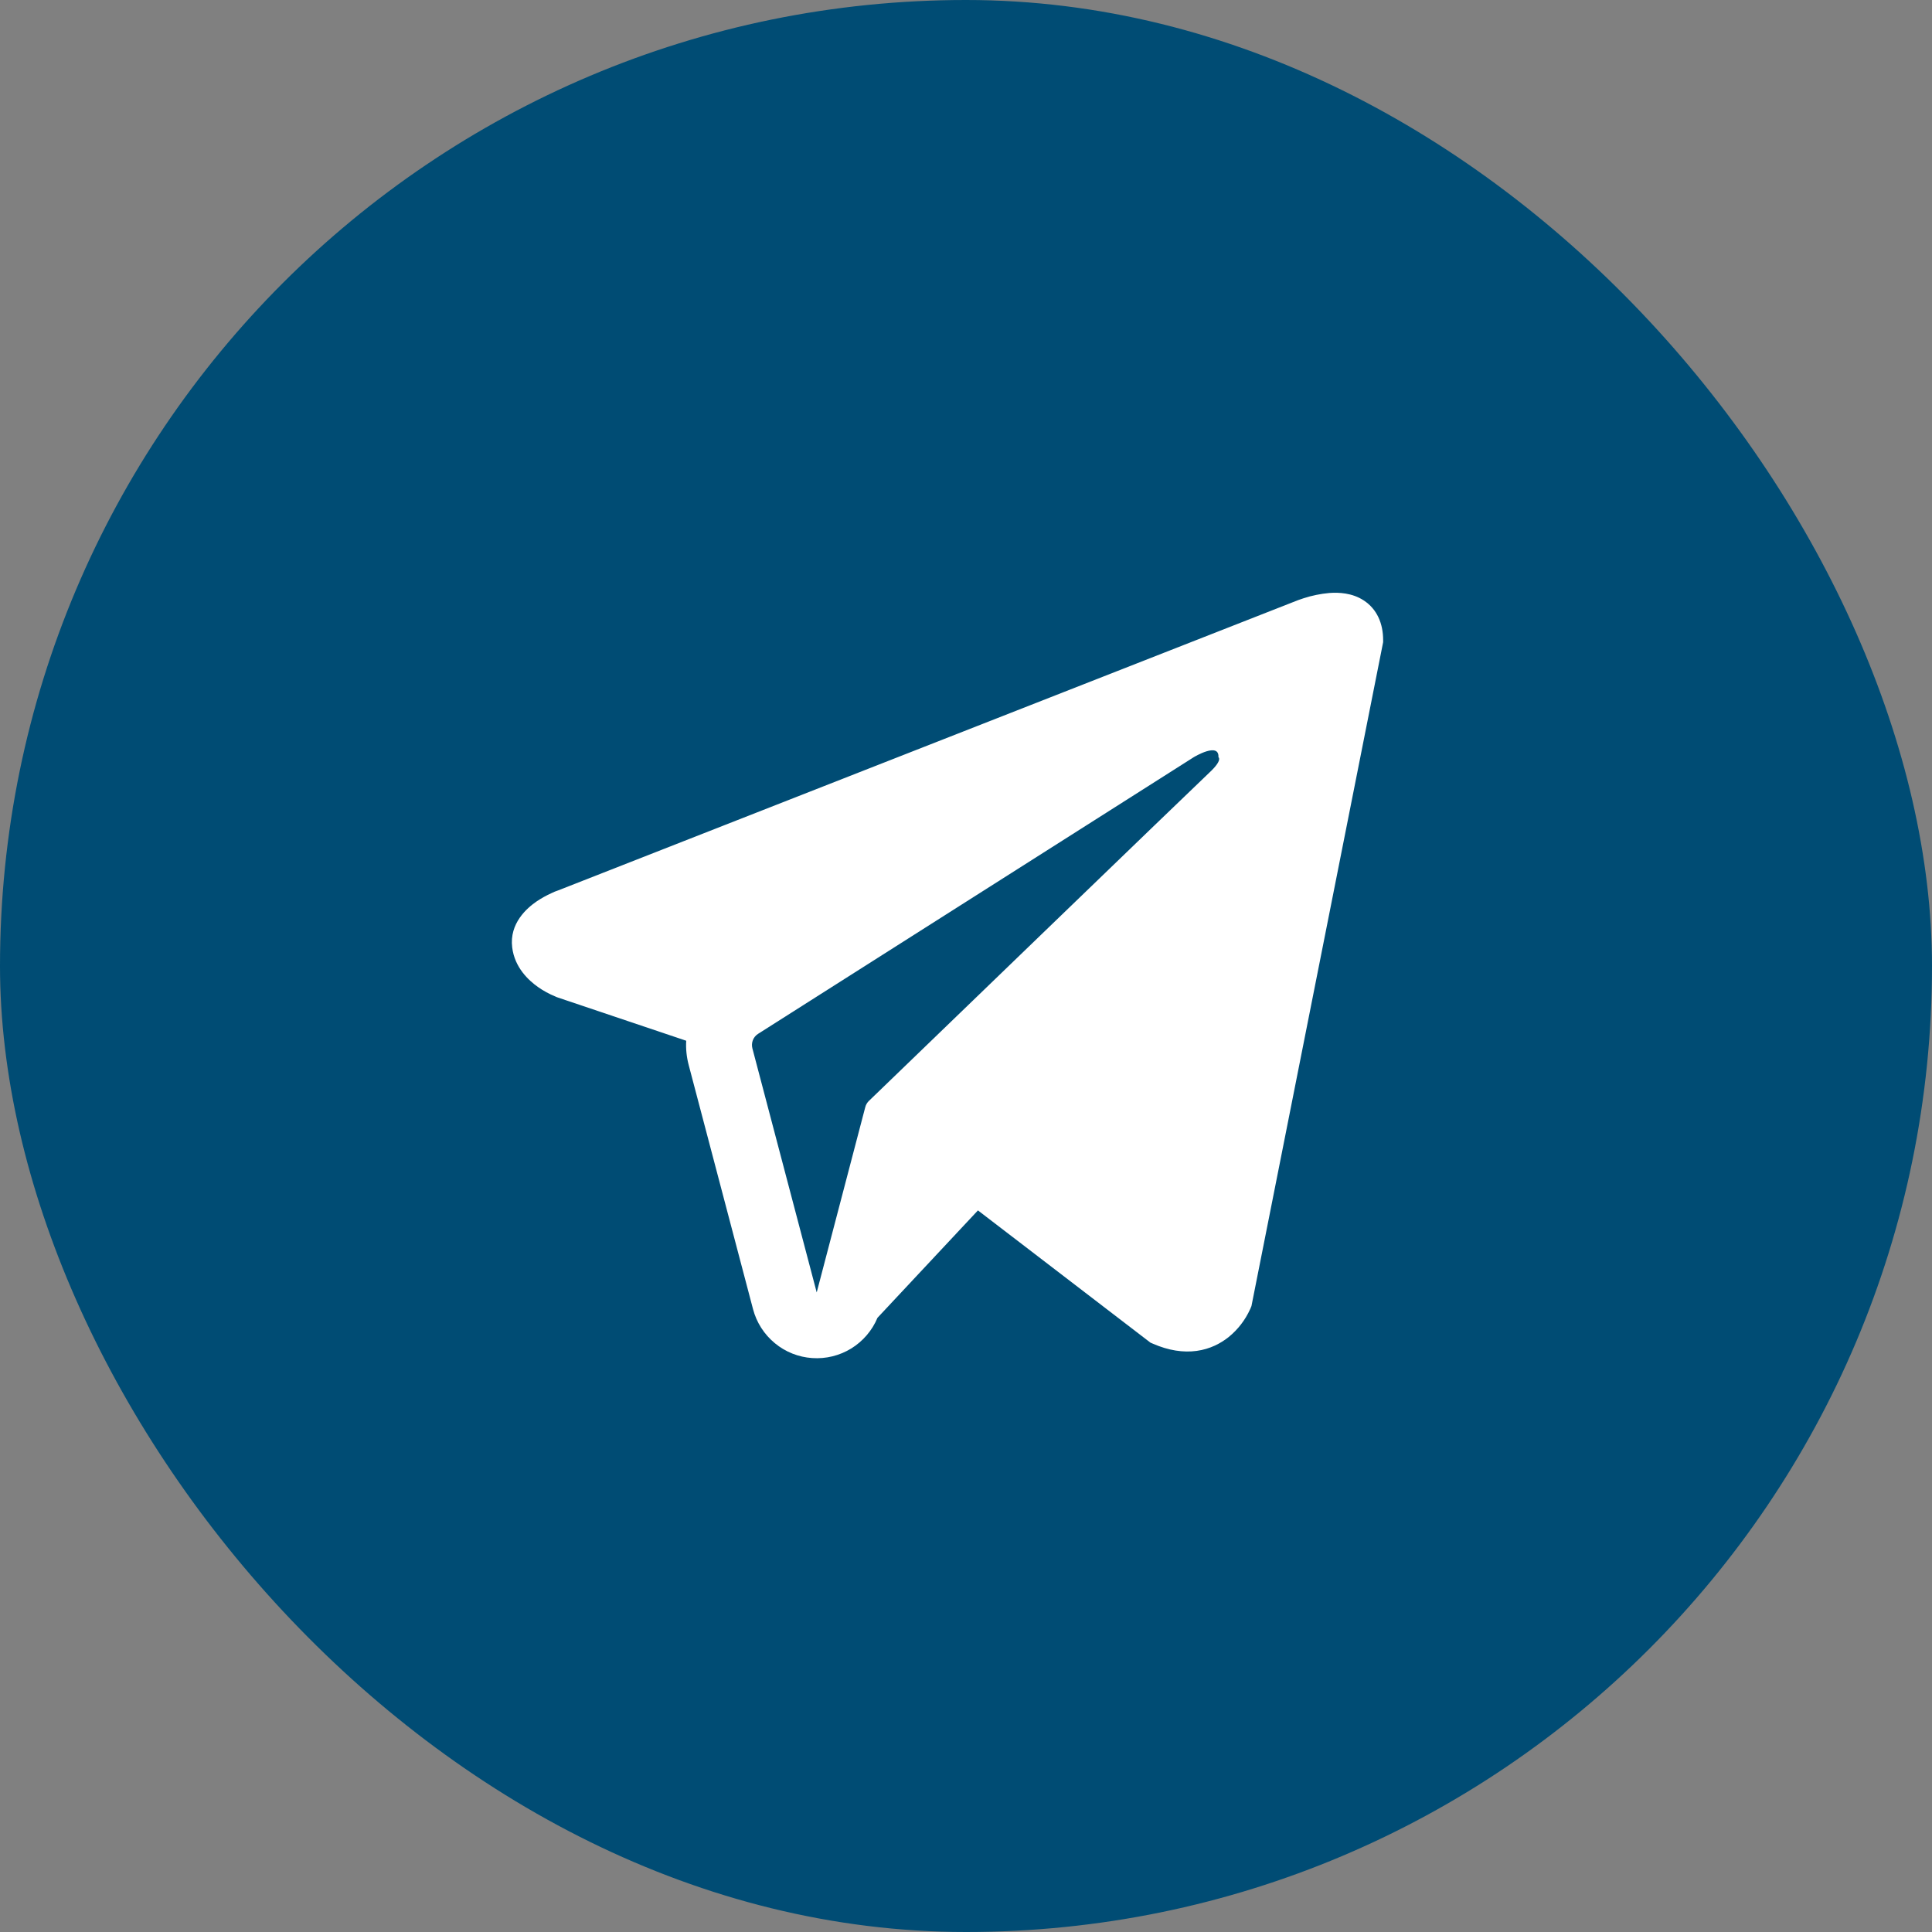
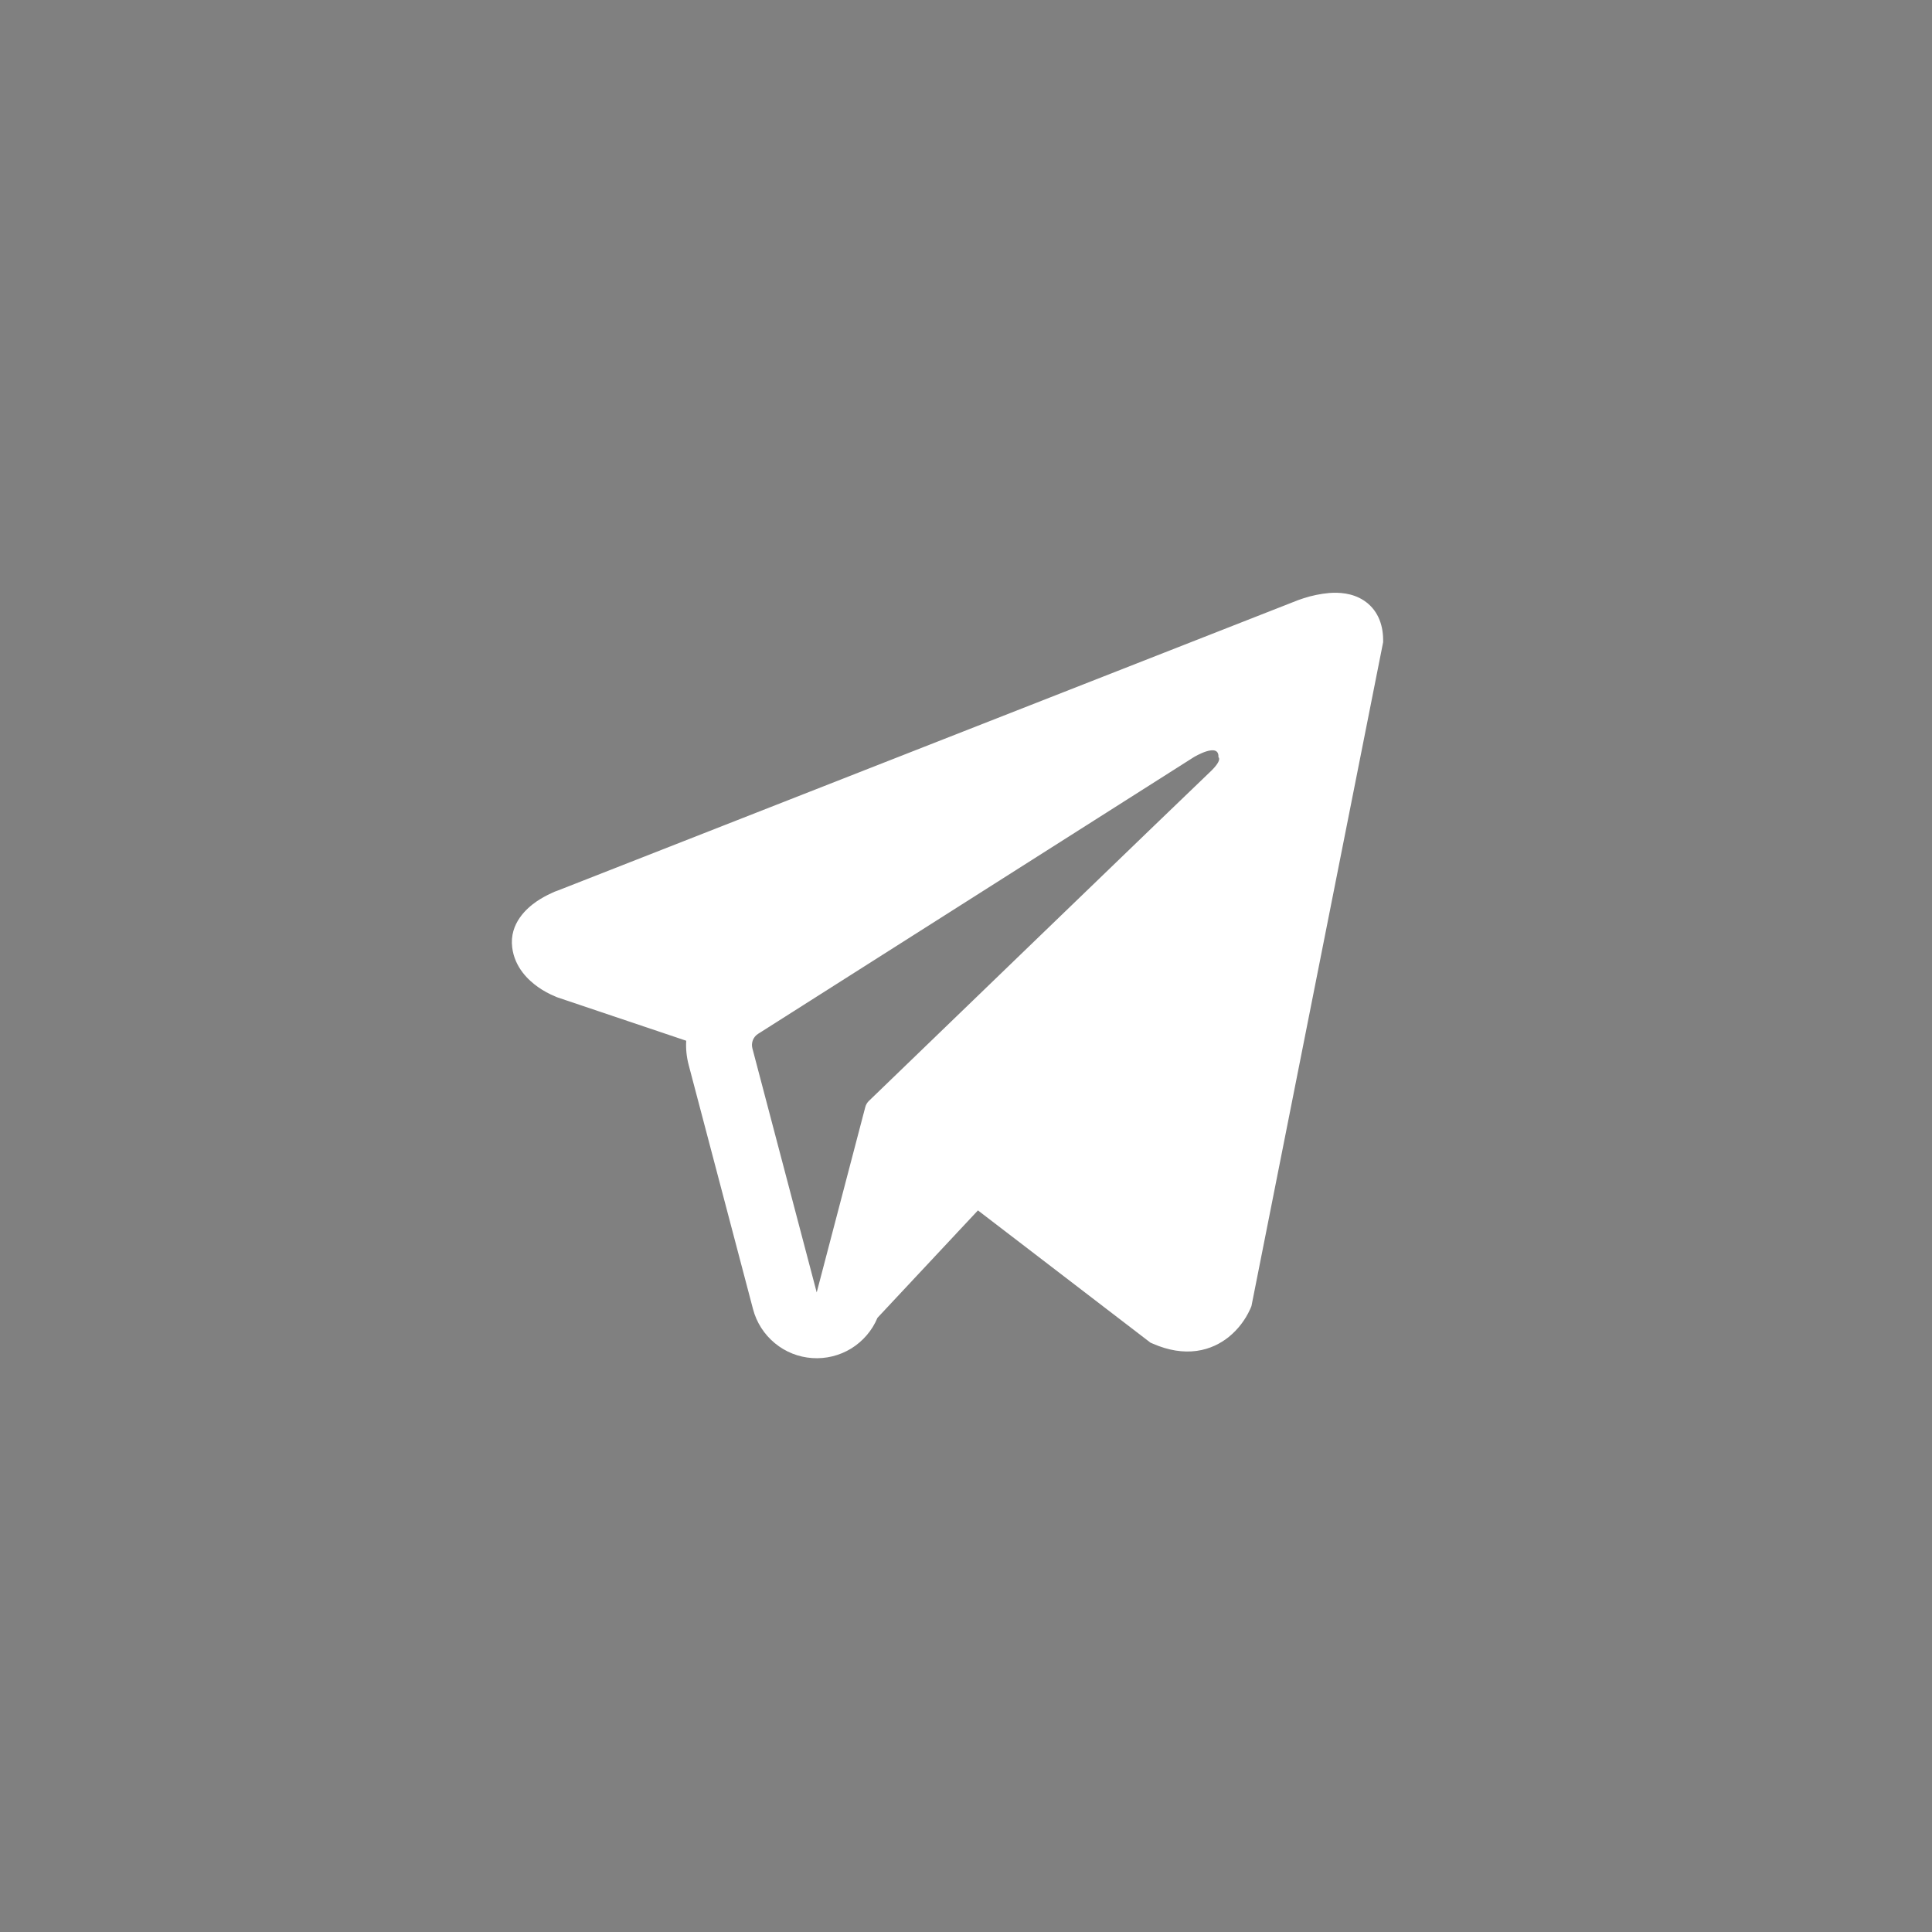
<svg xmlns="http://www.w3.org/2000/svg" width="44" height="44" viewBox="0 0 44 44" fill="none">
  <rect x="0" y="0" width="44" height="44" fill="#808080" stroke="none" />
-   <rect width="44" height="44" rx="22" fill="#004C74" />
-   <path fill-rule="evenodd" clip-rule="evenodd" d="M28.483 29.79V29.788L28.501 29.745L31.5 14.625V14.577C31.5 14.2 31.36 13.871 31.058 13.674C30.793 13.501 30.488 13.489 30.274 13.505C30.075 13.523 29.878 13.563 29.688 13.625C29.607 13.651 29.527 13.68 29.448 13.713L29.435 13.718L12.715 20.277L12.71 20.279C12.659 20.295 12.609 20.316 12.561 20.34C12.442 20.394 12.328 20.457 12.22 20.53C12.005 20.678 11.596 21.026 11.665 21.578C11.722 22.036 12.037 22.326 12.25 22.477C12.375 22.566 12.511 22.639 12.653 22.697L12.685 22.711L12.695 22.714L12.702 22.717L15.628 23.702C15.617 23.886 15.636 24.071 15.685 24.257L17.15 29.816C17.23 30.119 17.403 30.389 17.645 30.589C17.886 30.789 18.184 30.908 18.497 30.929C18.809 30.951 19.121 30.874 19.388 30.71C19.654 30.545 19.863 30.301 19.984 30.012L22.272 27.566L26.201 30.578L26.257 30.602C26.614 30.758 26.947 30.807 27.252 30.766C27.557 30.724 27.799 30.596 27.981 30.451C28.192 30.28 28.359 30.063 28.471 29.816L28.479 29.799L28.482 29.793L28.483 29.79ZM17.135 23.875C17.119 23.813 17.123 23.748 17.146 23.689C17.169 23.629 17.211 23.579 17.265 23.545L27.186 17.245C27.186 17.245 27.77 16.89 27.749 17.245C27.749 17.245 27.853 17.307 27.54 17.598C27.244 17.875 20.469 24.416 19.783 25.078C19.746 25.116 19.719 25.163 19.706 25.214L18.6 29.434L17.135 23.875Z" fill="white" />
+   <path fill-rule="evenodd" clip-rule="evenodd" d="M28.483 29.79V29.788L28.501 29.745L31.5 14.625V14.577C31.5 14.2 31.36 13.871 31.058 13.674C30.793 13.501 30.488 13.489 30.274 13.505C30.075 13.523 29.878 13.563 29.688 13.625C29.607 13.651 29.527 13.68 29.448 13.713L29.435 13.718L12.715 20.277L12.71 20.279C12.659 20.295 12.609 20.316 12.561 20.34C12.442 20.394 12.328 20.457 12.22 20.53C12.005 20.678 11.596 21.026 11.665 21.578C11.722 22.036 12.037 22.326 12.25 22.477C12.375 22.566 12.511 22.639 12.653 22.697L12.685 22.711L12.695 22.714L12.702 22.717L15.628 23.702C15.617 23.886 15.636 24.071 15.685 24.257L17.15 29.816C17.23 30.119 17.403 30.389 17.645 30.589C17.886 30.789 18.184 30.908 18.497 30.929C18.809 30.951 19.121 30.874 19.388 30.71C19.654 30.545 19.863 30.301 19.984 30.012L22.272 27.566L26.201 30.578L26.257 30.602C26.614 30.758 26.947 30.807 27.252 30.766C27.557 30.724 27.799 30.596 27.981 30.451C28.192 30.28 28.359 30.063 28.471 29.816L28.479 29.799L28.482 29.793L28.483 29.79ZM17.135 23.875C17.119 23.813 17.123 23.748 17.146 23.689C17.169 23.629 17.211 23.579 17.265 23.545L27.186 17.245C27.186 17.245 27.77 16.89 27.749 17.245C27.749 17.245 27.853 17.307 27.54 17.598C27.244 17.875 20.469 24.416 19.783 25.078C19.746 25.116 19.719 25.163 19.706 25.214L18.6 29.434Z" fill="white" />
</svg>